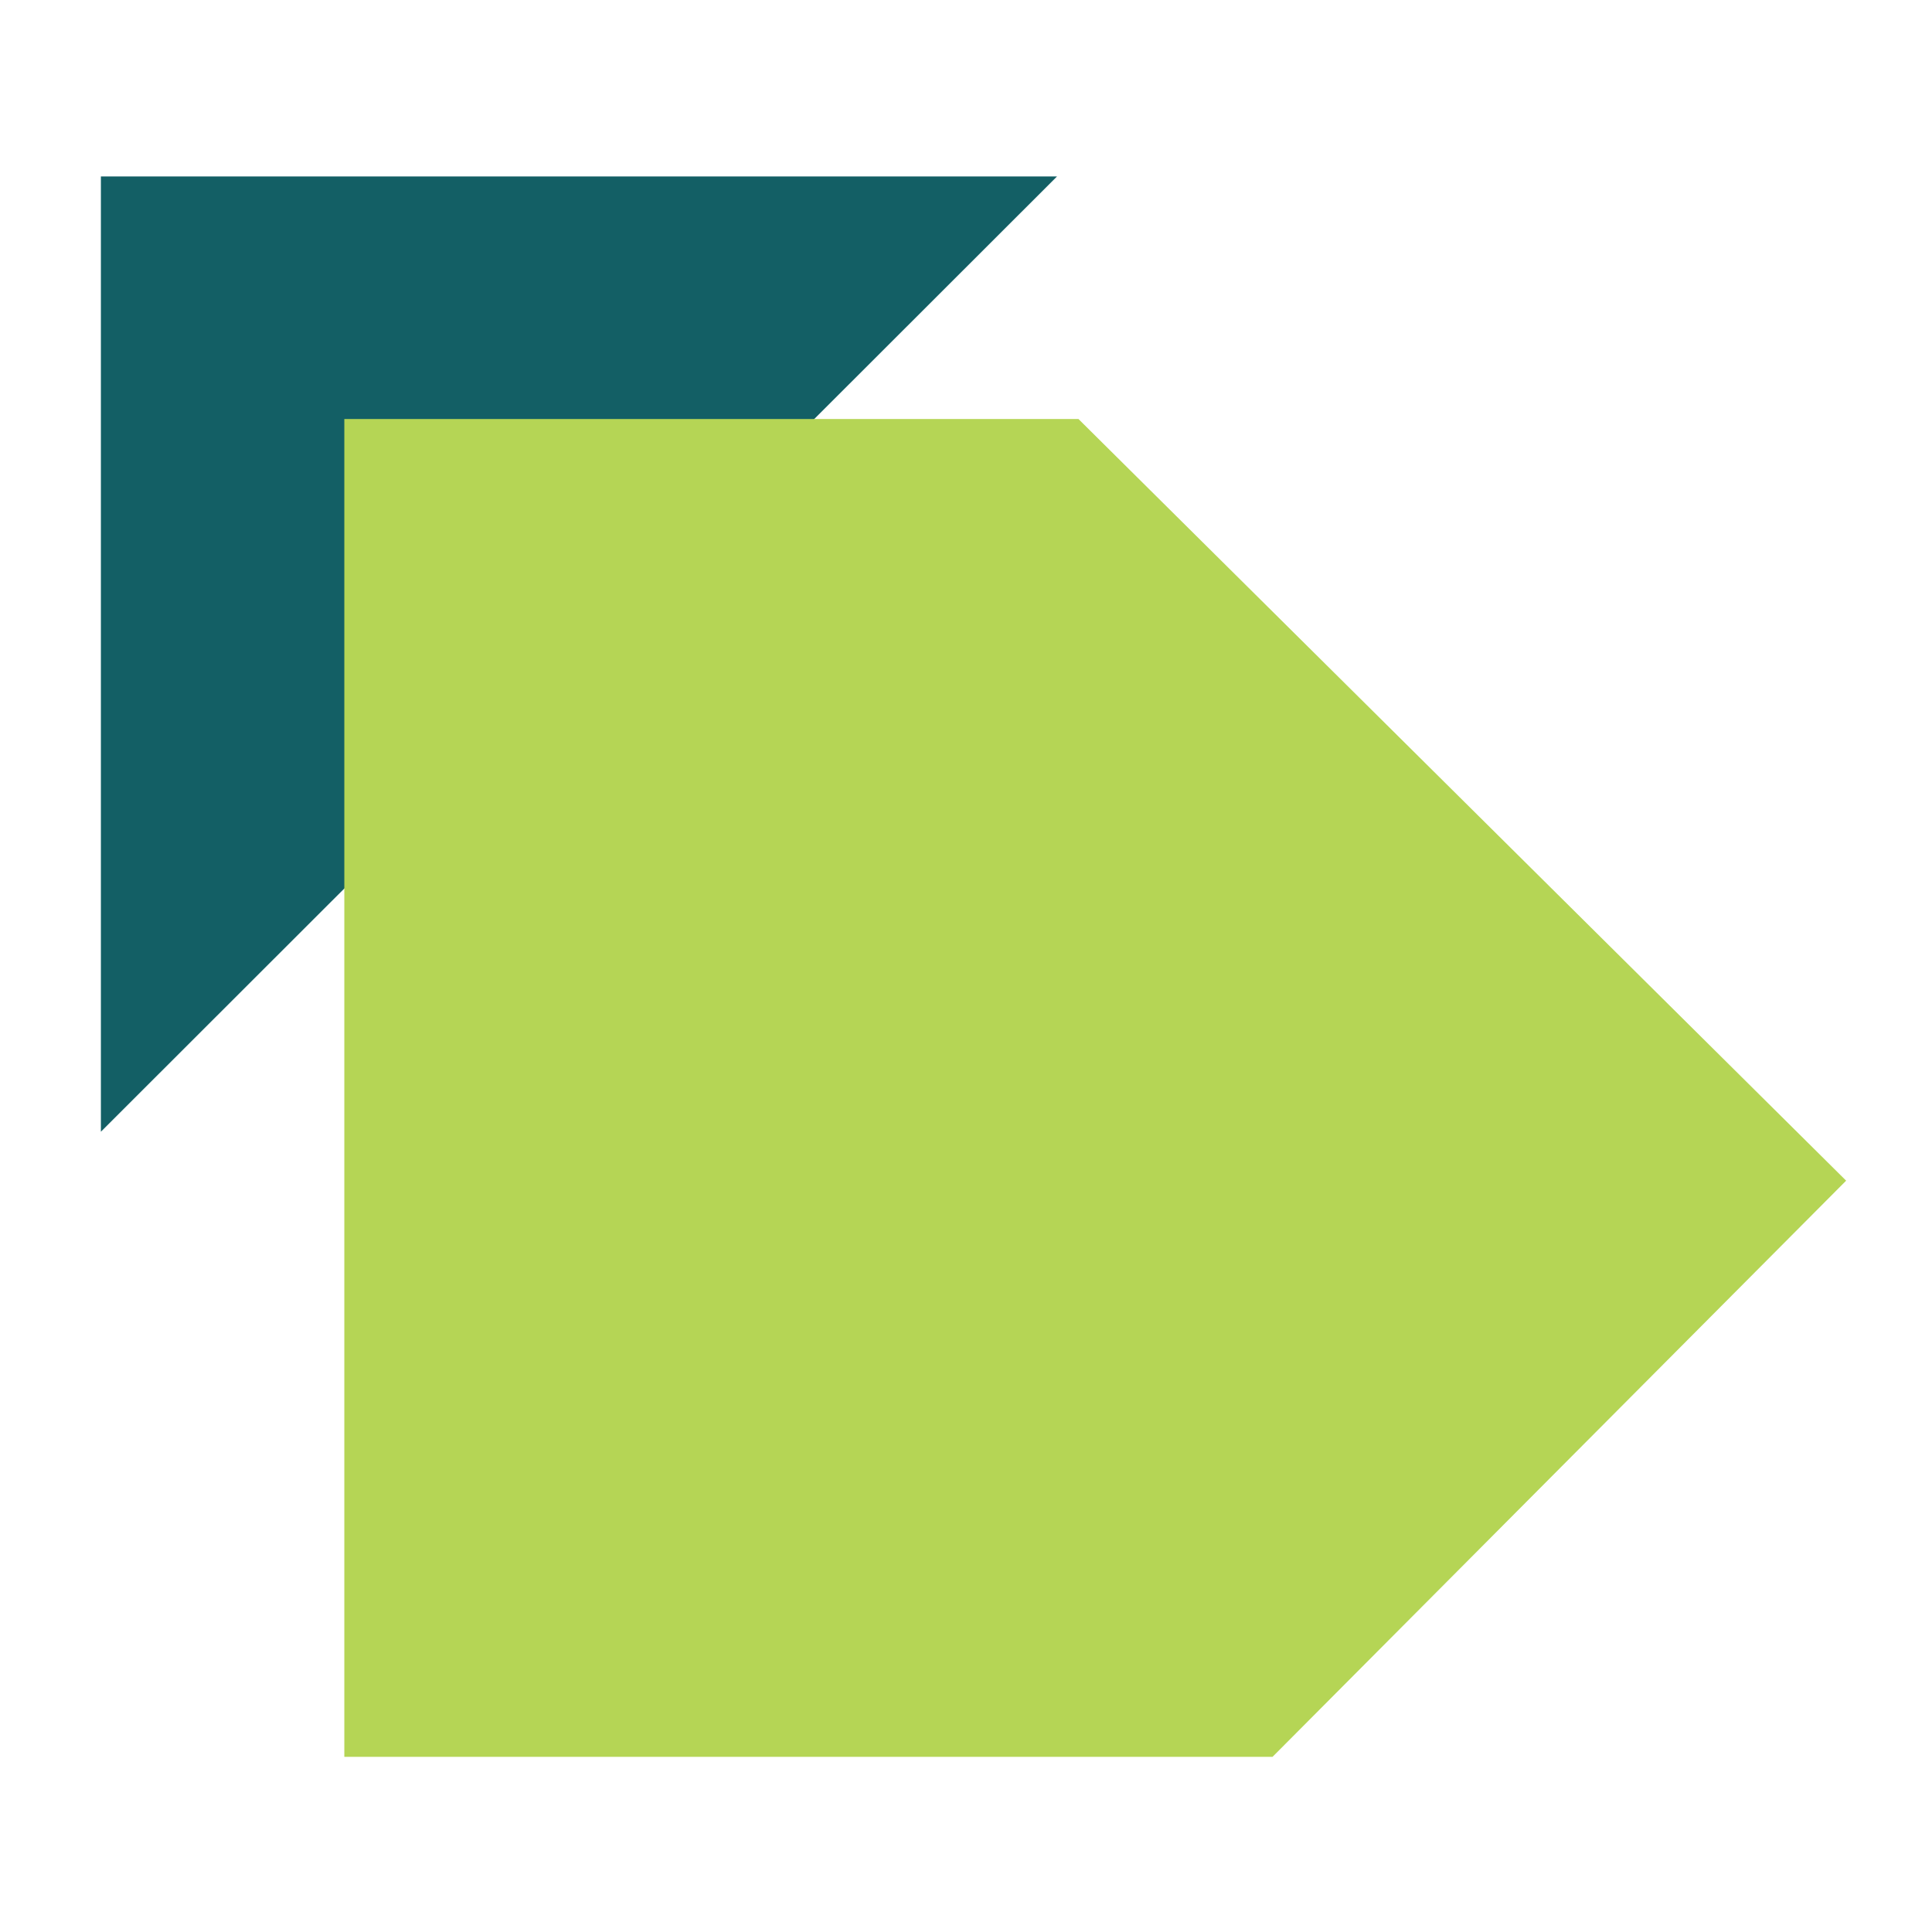
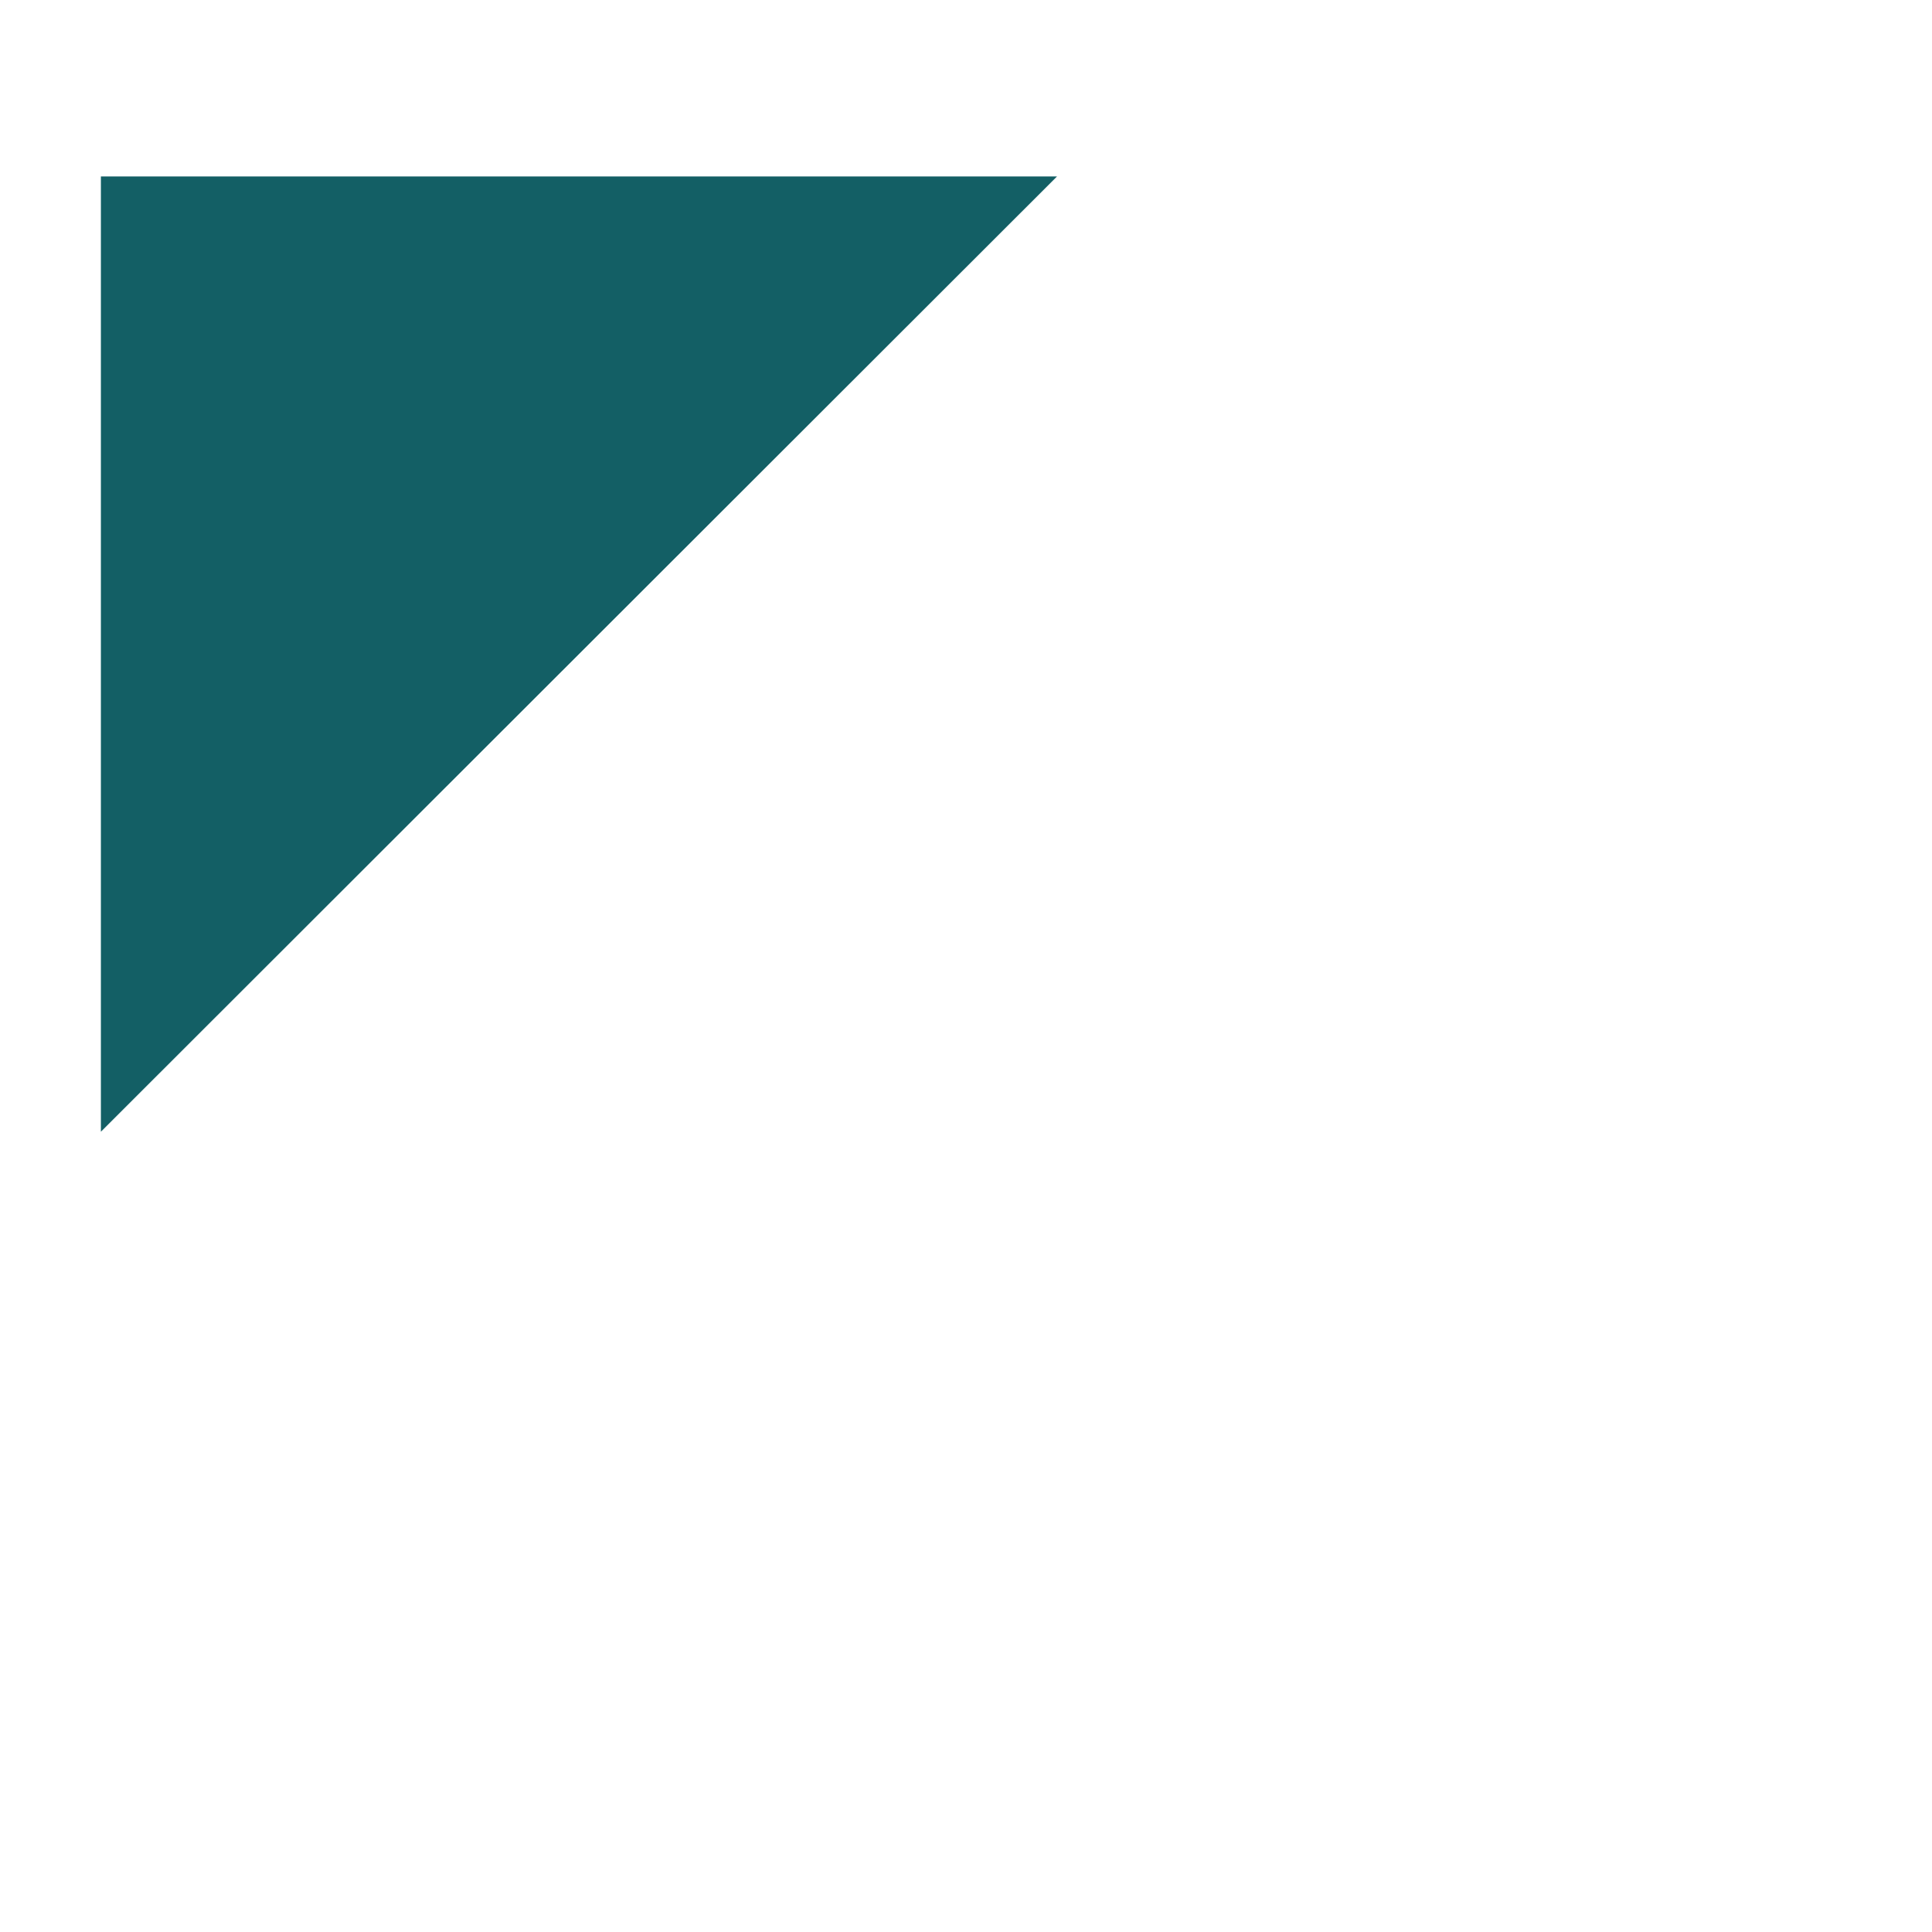
<svg xmlns="http://www.w3.org/2000/svg" id="Icons" viewBox="0 0 450 450">
  <title>xTransNET</title>
  <polygon points="246.2 41.1 23.5 263.6 23.5 41.1 246.2 41.1" style="fill:#135f65" />
-   <polygon points="430 275 296.4 409.2 80.2 409.2 80.2 97.6 251.2 97.6 430 275" style="fill:#b5d555" />
</svg>